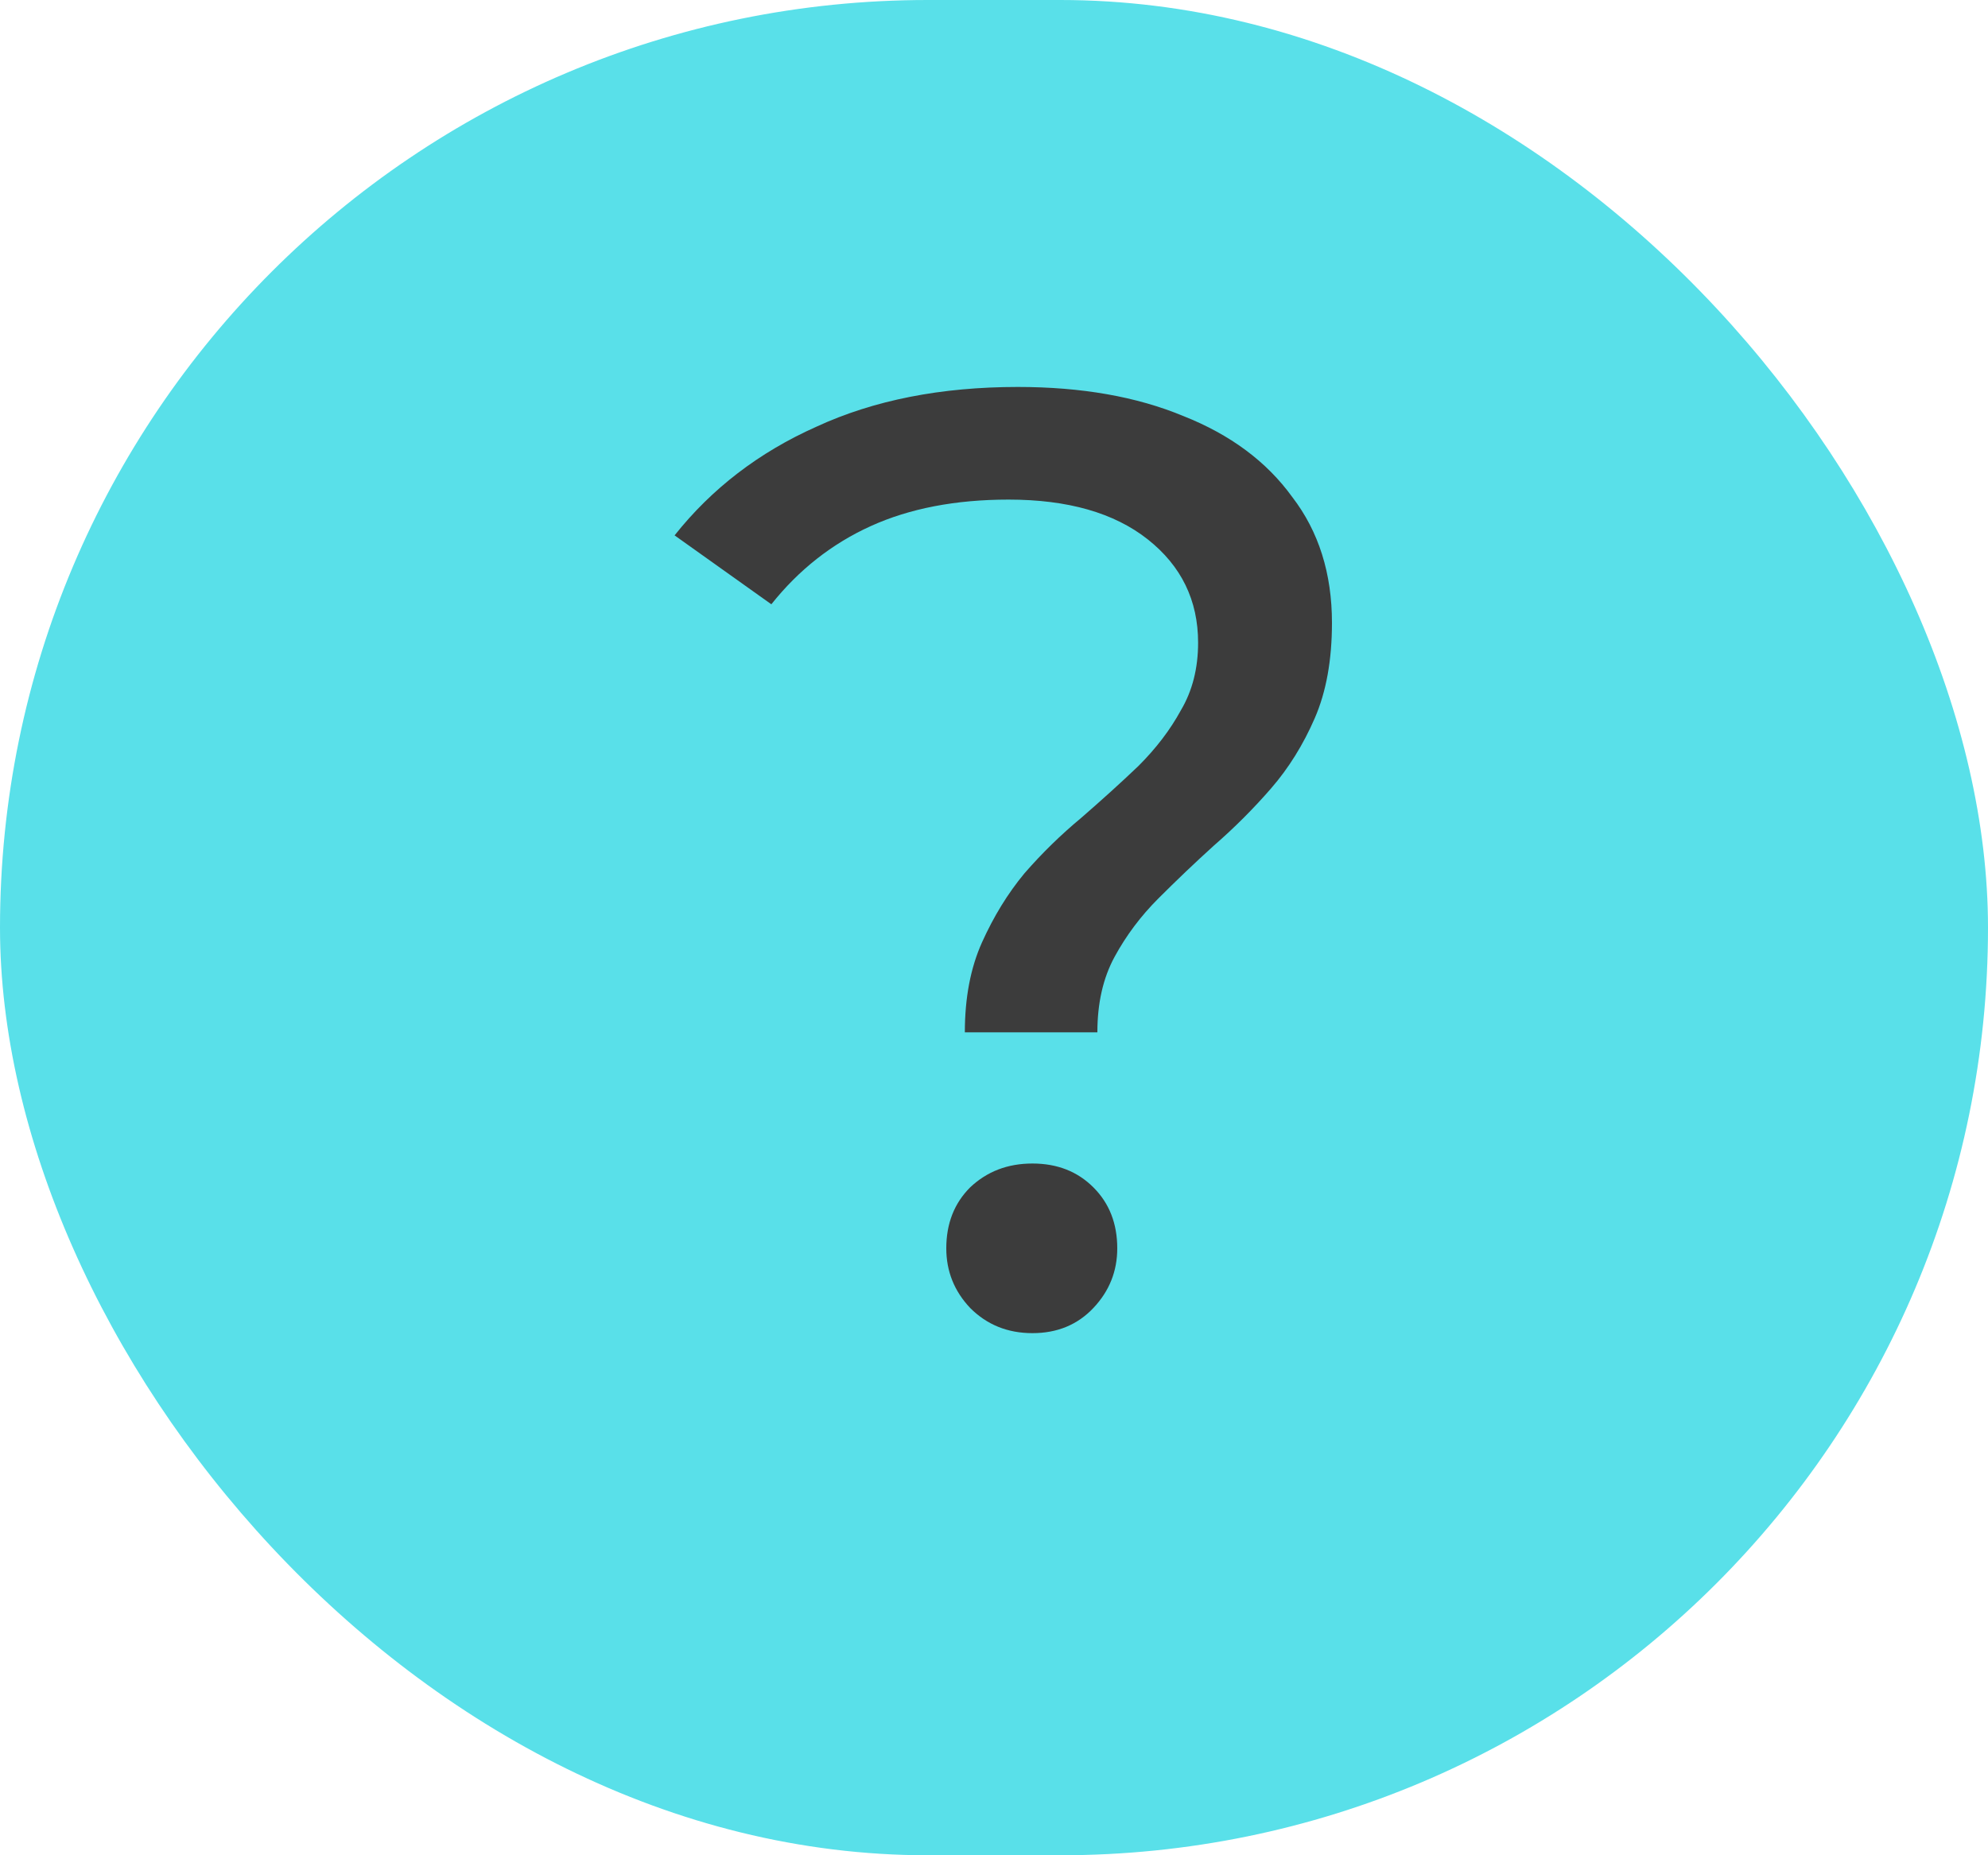
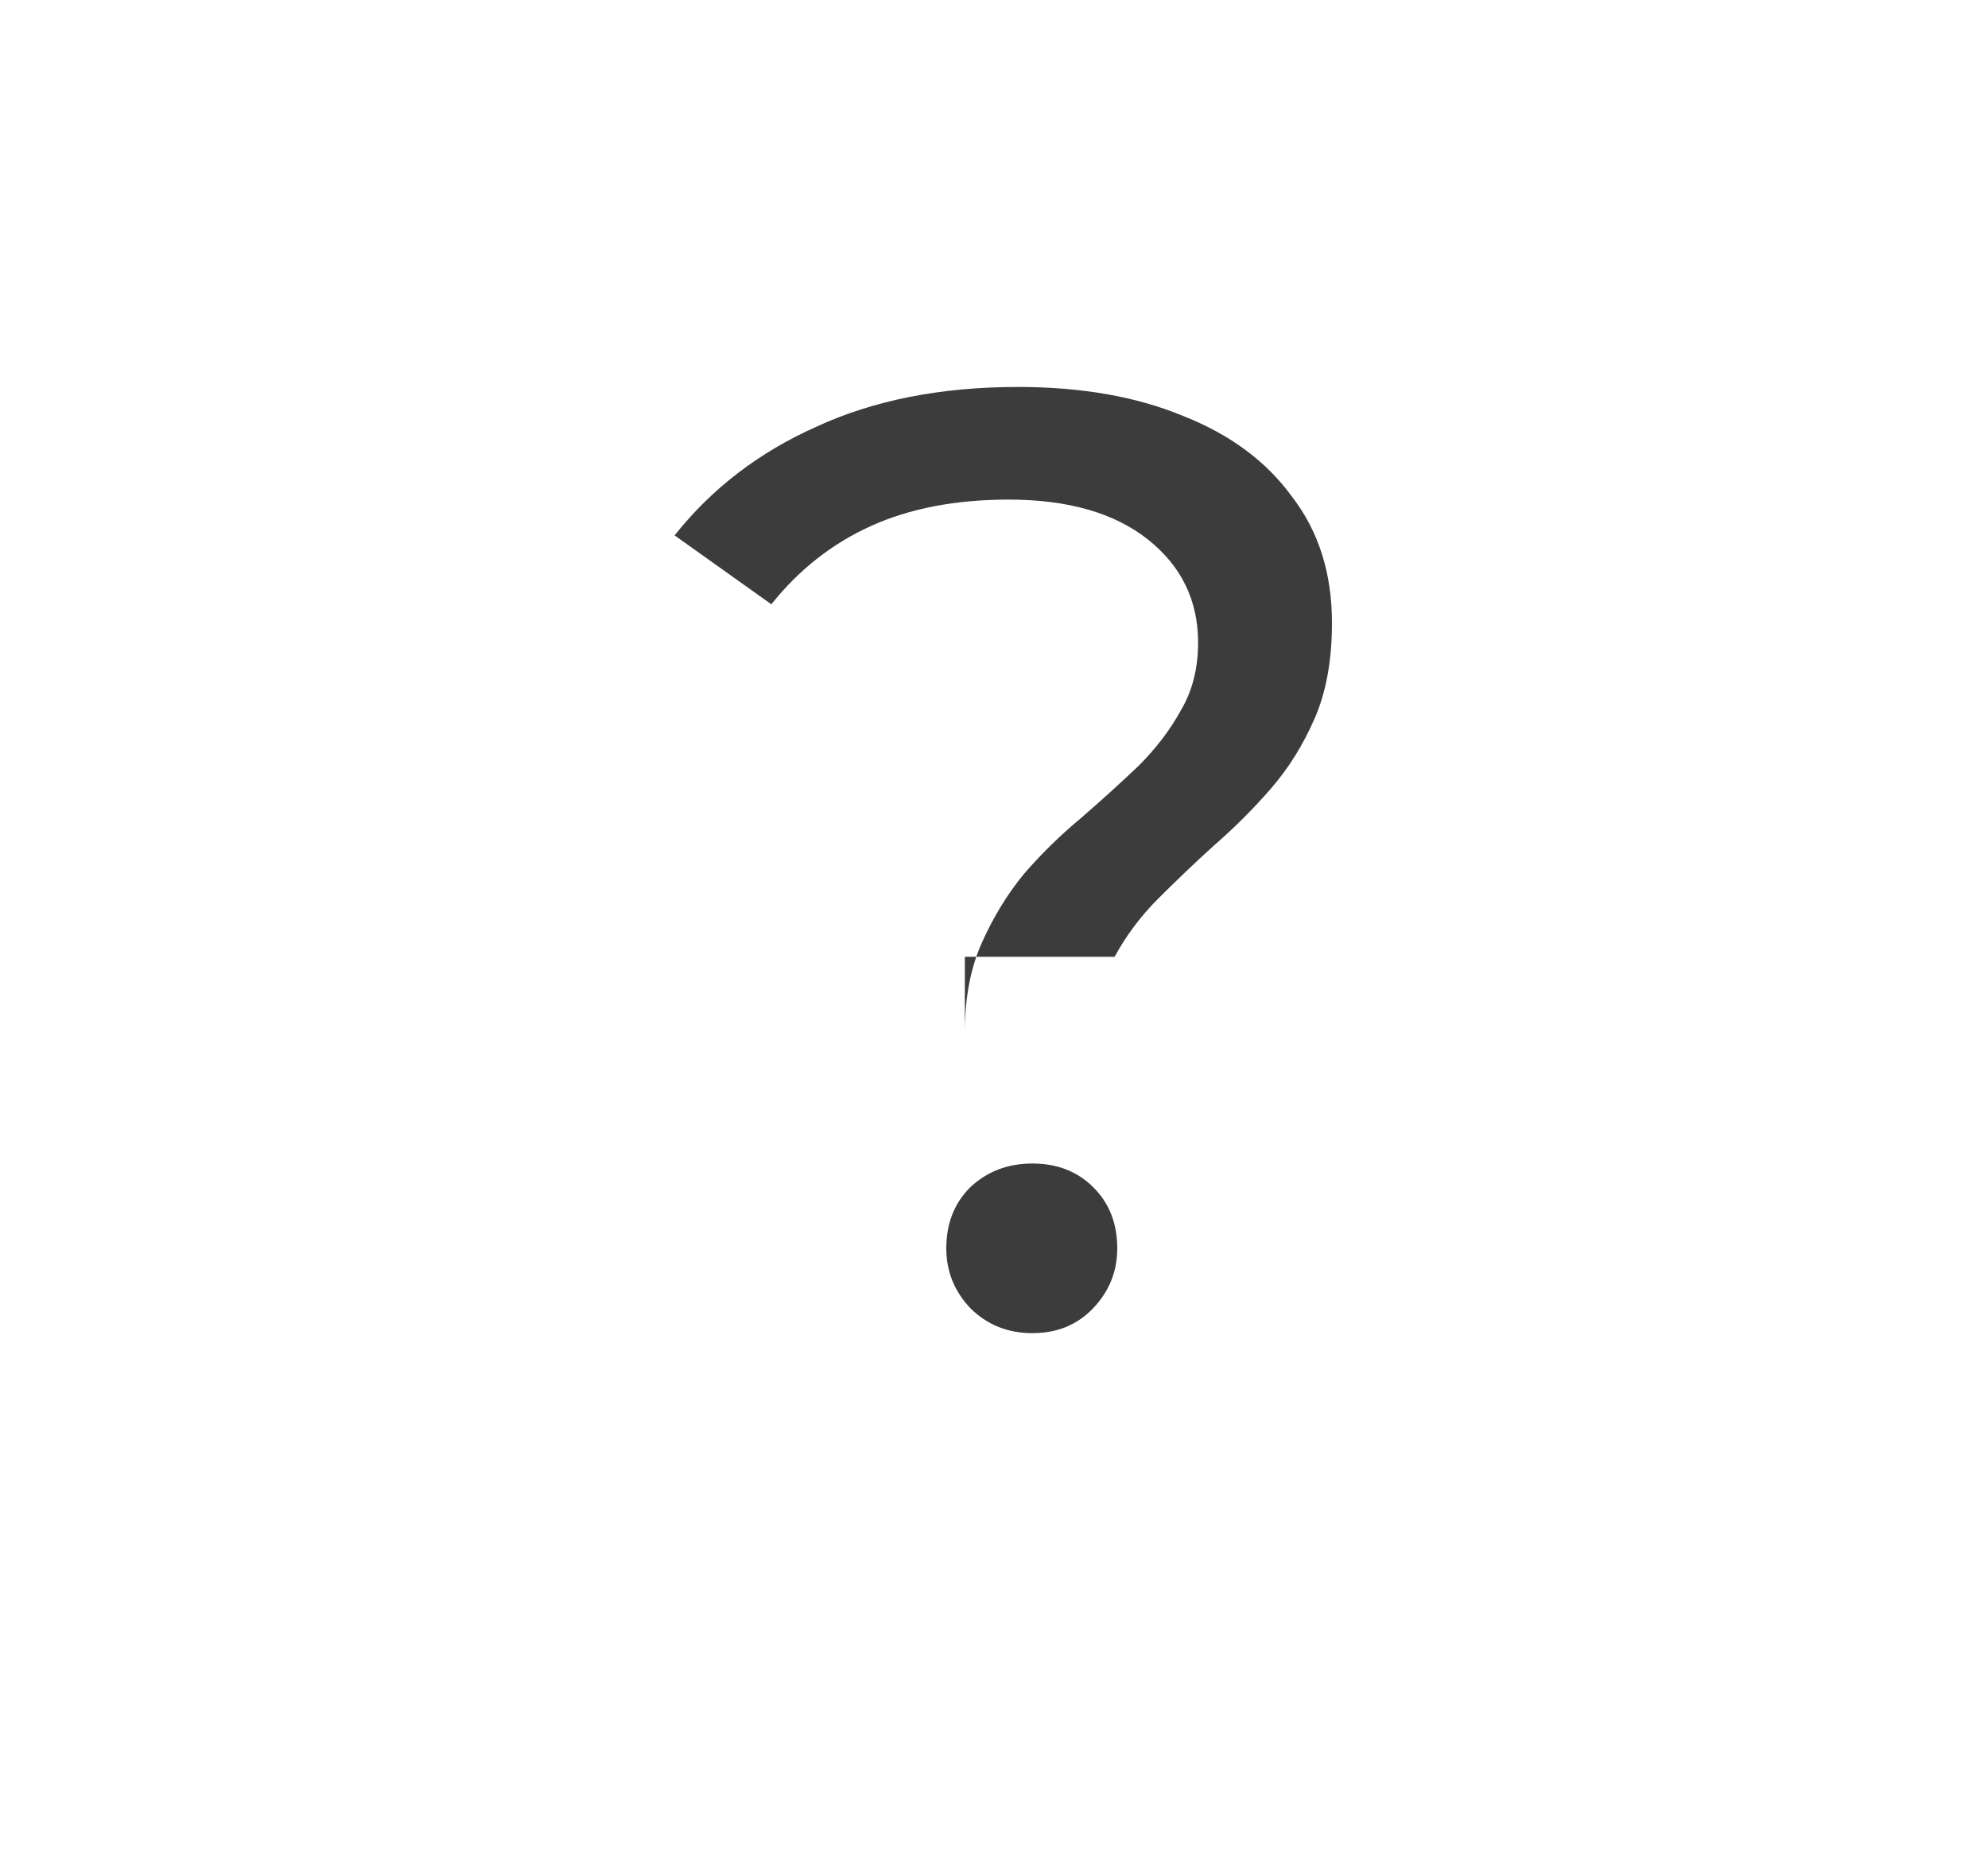
<svg xmlns="http://www.w3.org/2000/svg" width="15" height="14" viewBox="0 0 15 14" fill="none">
-   <rect width="15" height="14" rx="7" fill="#59E0E9" />
-   <path d="M7.28 7.79C7.28 7.53 7.323 7.303 7.41 7.11C7.497 6.917 7.603 6.743 7.73 6.59C7.863 6.437 8.007 6.297 8.16 6.17C8.313 6.037 8.457 5.907 8.59 5.78C8.723 5.647 8.83 5.507 8.91 5.36C8.997 5.213 9.04 5.043 9.04 4.85C9.04 4.53 8.913 4.27 8.66 4.07C8.407 3.87 8.057 3.77 7.61 3.77C7.21 3.77 6.863 3.837 6.57 3.97C6.277 4.103 6.027 4.3 5.82 4.56L5.09 4.04C5.37 3.687 5.727 3.413 6.16 3.22C6.593 3.02 7.1 2.92 7.68 2.92C8.16 2.92 8.577 2.993 8.93 3.14C9.283 3.28 9.557 3.483 9.75 3.75C9.95 4.01 10.05 4.327 10.05 4.7C10.05 4.98 10.007 5.22 9.92 5.42C9.833 5.62 9.723 5.797 9.59 5.95C9.457 6.103 9.313 6.247 9.16 6.38C9.013 6.513 8.873 6.647 8.74 6.78C8.607 6.913 8.497 7.06 8.41 7.22C8.323 7.38 8.28 7.57 8.28 7.79H7.28ZM7.79 10.06C7.603 10.06 7.447 9.997 7.32 9.87C7.2 9.743 7.14 9.593 7.14 9.42C7.14 9.233 7.2 9.08 7.32 8.96C7.447 8.84 7.603 8.78 7.79 8.78C7.977 8.78 8.13 8.84 8.25 8.96C8.37 9.08 8.43 9.233 8.43 9.42C8.43 9.593 8.37 9.743 8.25 9.87C8.13 9.997 7.977 10.06 7.79 10.06Z" fill="#3C3C3C" />
+   <path d="M7.28 7.79C7.28 7.53 7.323 7.303 7.41 7.11C7.497 6.917 7.603 6.743 7.73 6.59C7.863 6.437 8.007 6.297 8.16 6.17C8.313 6.037 8.457 5.907 8.59 5.78C8.723 5.647 8.83 5.507 8.91 5.36C8.997 5.213 9.04 5.043 9.04 4.85C9.04 4.53 8.913 4.27 8.66 4.07C8.407 3.87 8.057 3.77 7.61 3.77C7.21 3.77 6.863 3.837 6.57 3.97C6.277 4.103 6.027 4.3 5.82 4.56L5.09 4.04C5.37 3.687 5.727 3.413 6.16 3.22C6.593 3.02 7.1 2.92 7.68 2.92C8.16 2.92 8.577 2.993 8.93 3.14C9.283 3.28 9.557 3.483 9.75 3.75C9.95 4.01 10.05 4.327 10.05 4.7C10.05 4.98 10.007 5.22 9.92 5.42C9.833 5.62 9.723 5.797 9.59 5.95C9.457 6.103 9.313 6.247 9.16 6.38C9.013 6.513 8.873 6.647 8.74 6.78C8.607 6.913 8.497 7.06 8.41 7.22H7.28ZM7.79 10.06C7.603 10.06 7.447 9.997 7.32 9.87C7.2 9.743 7.14 9.593 7.14 9.42C7.14 9.233 7.2 9.08 7.32 8.96C7.447 8.84 7.603 8.78 7.79 8.78C7.977 8.78 8.13 8.84 8.25 8.96C8.37 9.08 8.43 9.233 8.43 9.42C8.43 9.593 8.37 9.743 8.25 9.87C8.13 9.997 7.977 10.06 7.79 10.06Z" fill="#3C3C3C" />
</svg>